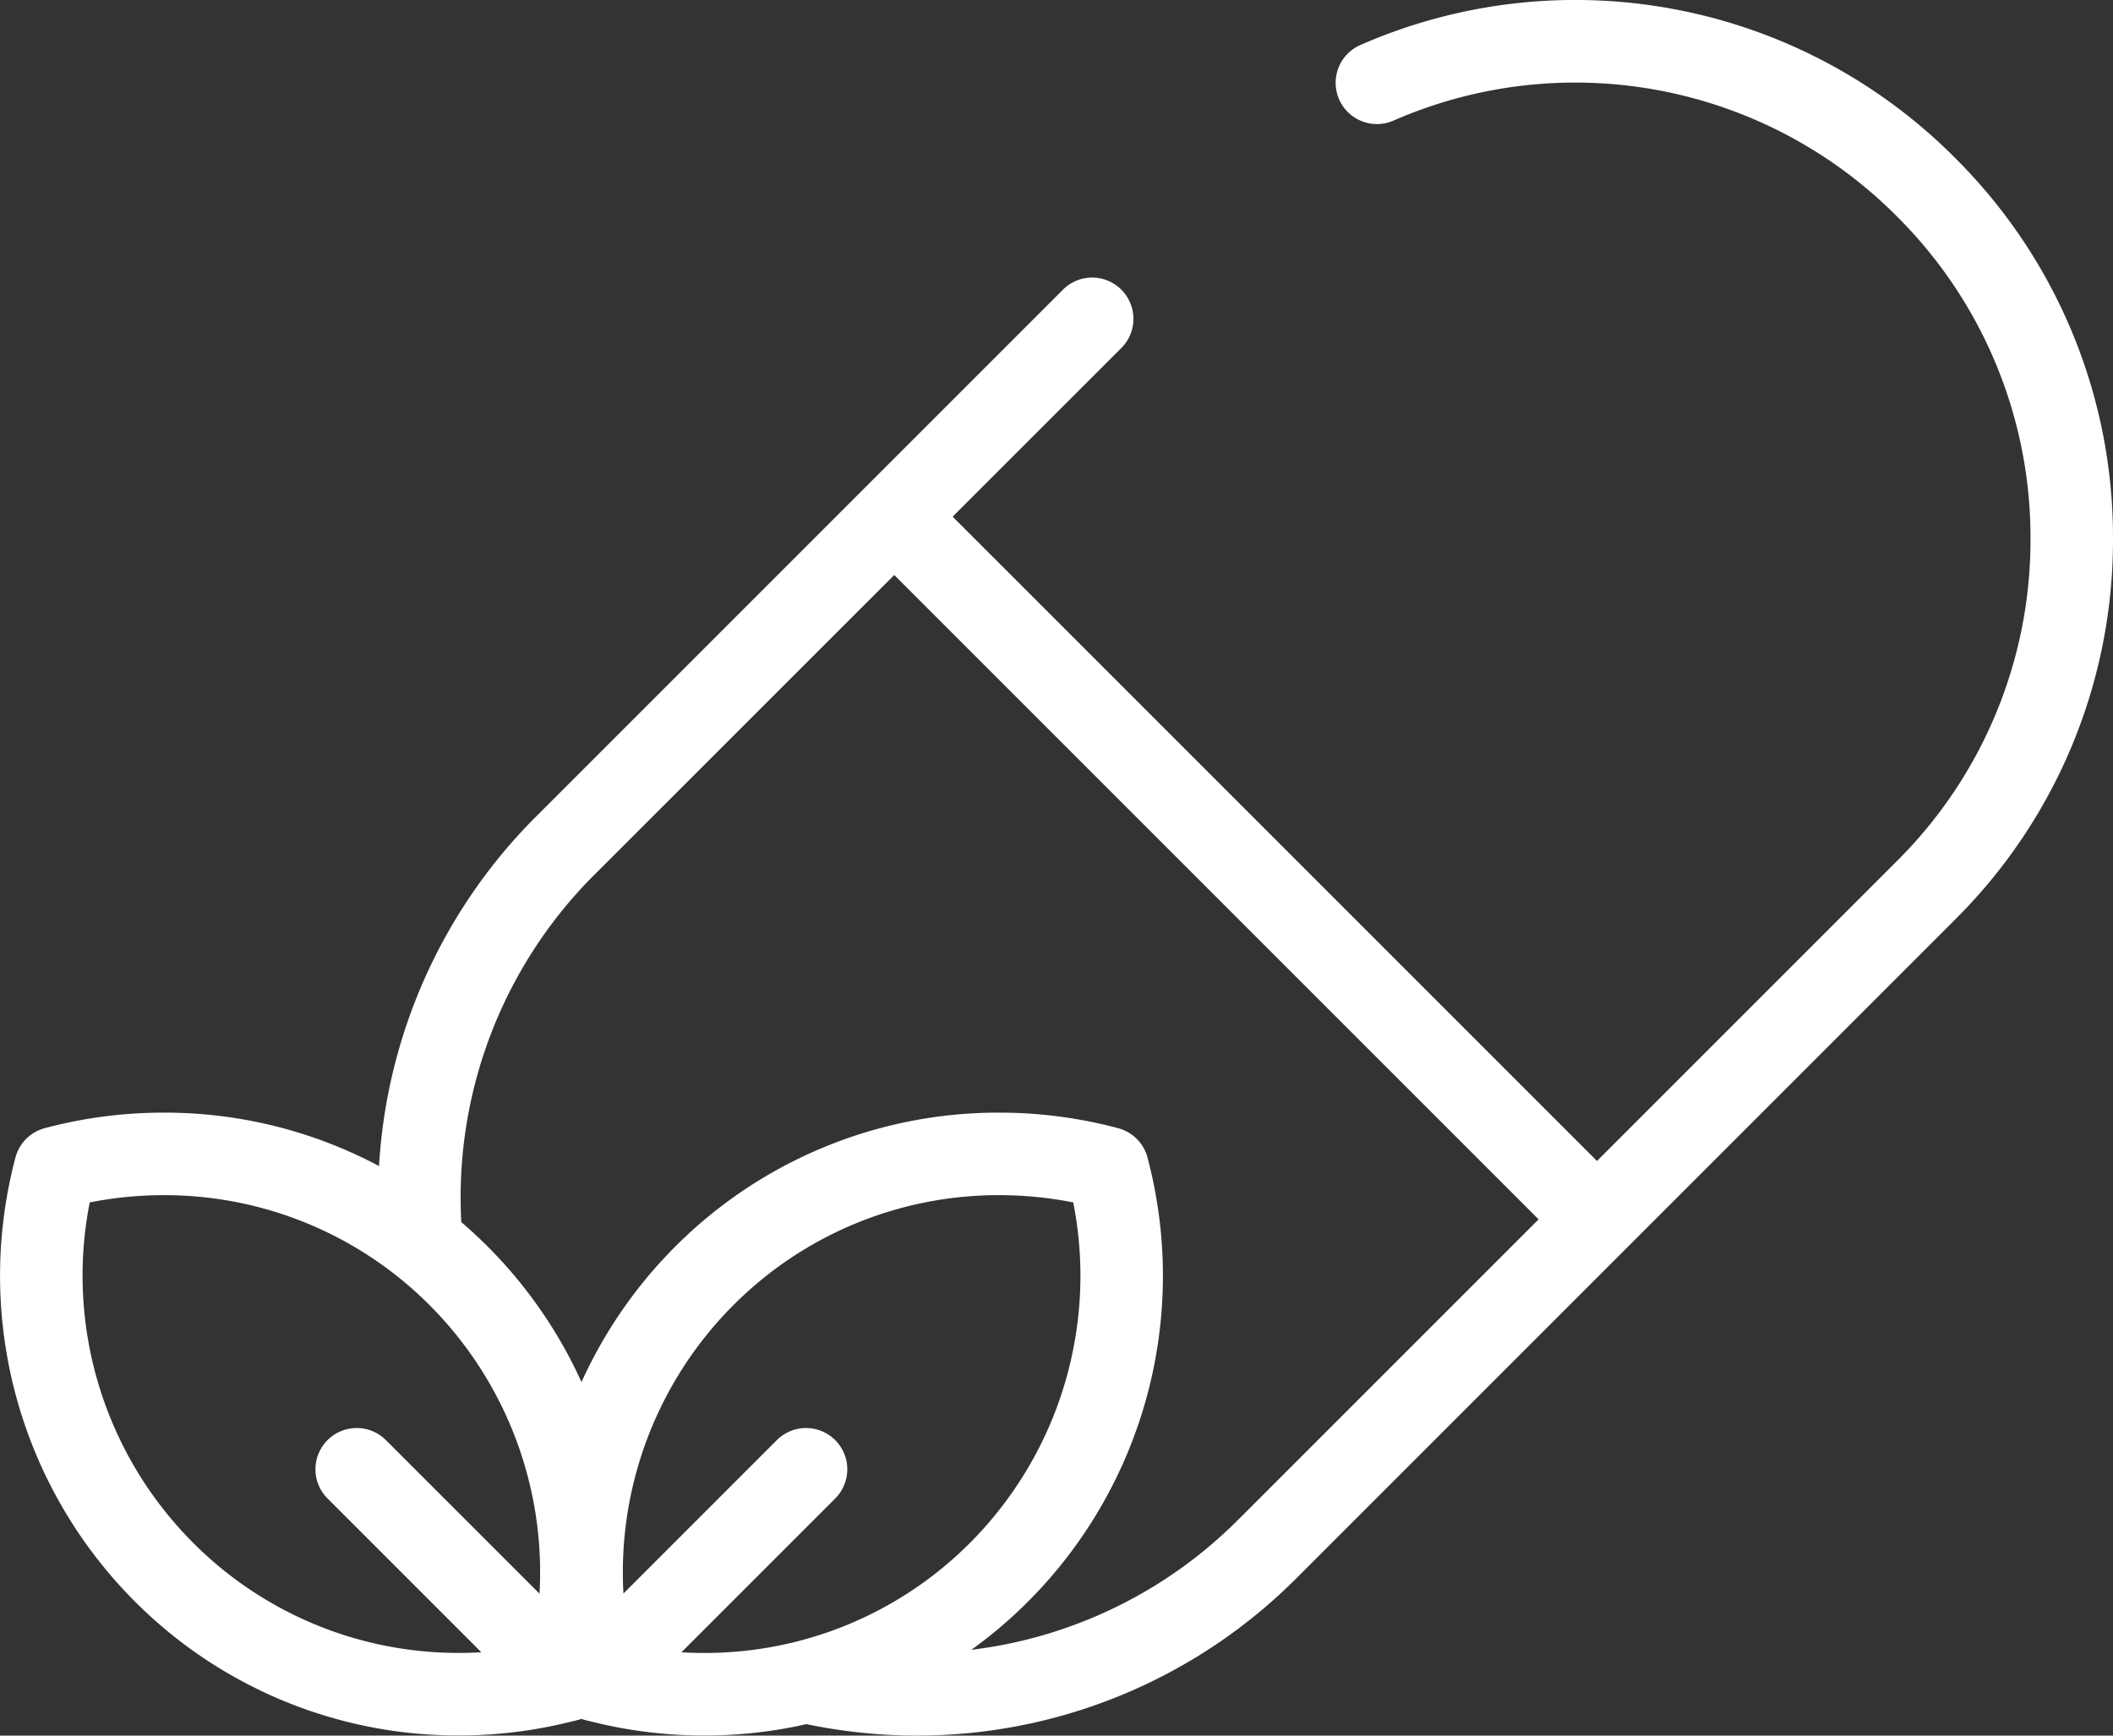
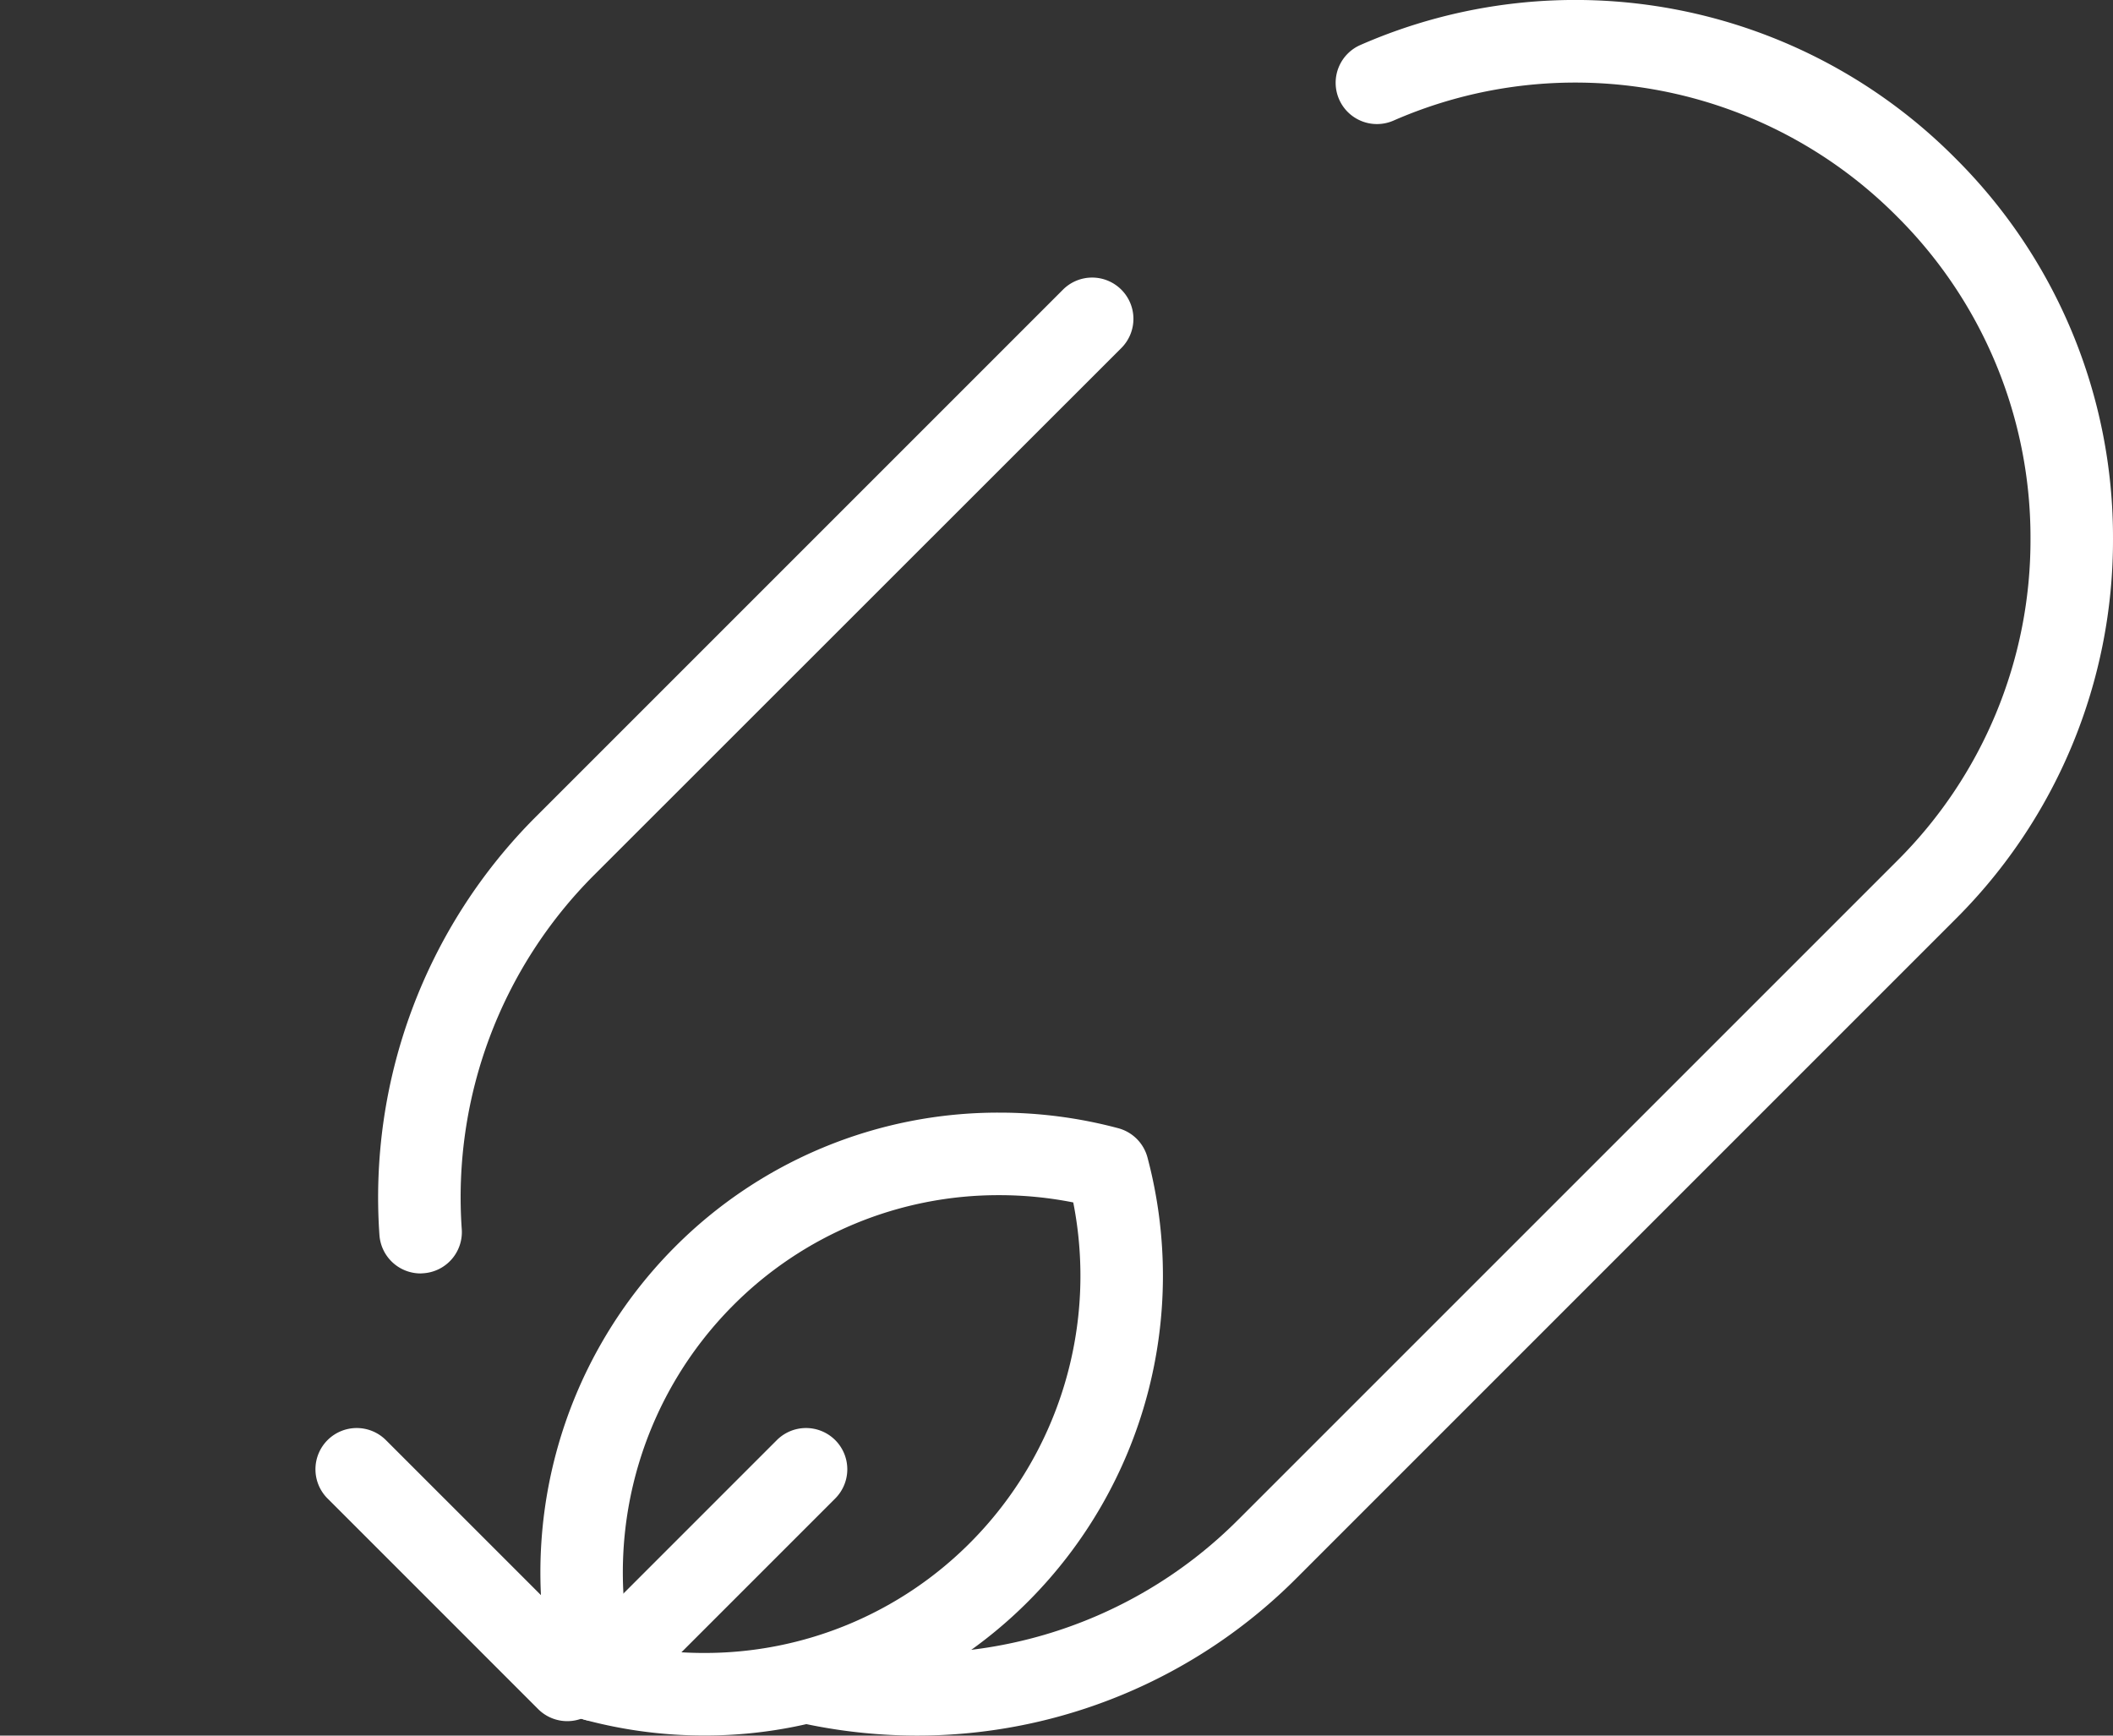
<svg xmlns="http://www.w3.org/2000/svg" width="47.997" height="39.425" viewBox="0 0 47.997 39.425">
  <rect x="0" y="0" width="47.997" height="39.425" fill="#333333" stroke="none" />
  <g id="Group_54909" fill="#ffffff" data-name="Group 54909" transform="translate(-346.821 -1564.557)">
    <g id="g967" transform="translate(355.41 1570.859)">
      <path id="path969" d="M-229.7,9.292a.938.938,0,0,1-.934-.872,12.225,12.225,0,0,1,3.551-9.5l11.975-11.975a.937.937,0,0,1,1.326,0,.937.937,0,0,1,0,1.326L-225.758.242a10.351,10.351,0,0,0-3.006,8.046.937.937,0,0,1-.87,1Z" transform="translate(230.664 13.333)" />
    </g>
    <g id="g971" transform="translate(364.243 1564.557)">
      <path id="path973" d="M-9.924-504.082a12.36,12.36,0,0,1-2.678-.295.938.938,0,0,1-.712-1.118.938.938,0,0,1,1.118-.712,10.312,10.312,0,0,0,9.57-2.785L12.333-523.95a10.282,10.282,0,0,0,3.032-7.319,10.282,10.282,0,0,0-3.031-7.319A10.3,10.3,0,0,0,.892-540.766a.938.938,0,0,1-1.233-.487.937.937,0,0,1,.487-1.233,12.162,12.162,0,0,1,13.512,2.573,12.145,12.145,0,0,1,3.581,8.644,12.145,12.145,0,0,1-3.581,8.644L-1.3-507.666A12.168,12.168,0,0,1-9.924-504.082Z" transform="translate(13.336 543.507)" />
    </g>
    <g id="g975" transform="translate(366.417 1575.577)">
-       <path id="path977" d="M-217.582-216.645a.935.935,0,0,1-.663-.275l-15.518-15.518a.937.937,0,0,1,0-1.326.937.937,0,0,1,1.326,0l15.518,15.518a.938.938,0,0,1,0,1.326A.935.935,0,0,1-217.582-216.645Z" transform="translate(234.038 234.038)" />
-     </g>
+       </g>
    <g id="g979" transform="translate(359.094 1589.831)">
      <path id="path981" d="M-172.849-17.915h0a10.471,10.471,0,0,1,2.7.354.938.938,0,0,1,.664.664,10.47,10.47,0,0,1-2.7,10.076,10.362,10.362,0,0,1-7.375,3.055,10.471,10.471,0,0,1-2.7-.354.937.937,0,0,1-.664-.664,10.47,10.47,0,0,1,2.7-10.076A10.363,10.363,0,0,1-172.849-17.915Zm1.678,2.04a8.6,8.6,0,0,0-1.678-.165,8.5,8.5,0,0,0-6.05,2.506,8.591,8.591,0,0,0-2.34,7.728,8.6,8.6,0,0,0,1.678.165,8.5,8.5,0,0,0,6.05-2.506A8.591,8.591,0,0,0-171.171-15.875Z" transform="translate(183.277 17.915)" />
    </g>
    <g id="g983" transform="translate(359.414 1597)">
      <path id="path985" d="M-12.4-74.7a.935.935,0,0,1-.663-.275.937.937,0,0,1,0-1.326l4.783-4.783a.938.938,0,0,1,1.326,0,.938.938,0,0,1,0,1.326l-4.783,4.783A.935.935,0,0,1-12.4-74.7Z" transform="translate(13.333 81.354)" />
    </g>
    <g id="g987" transform="translate(346.821 1589.831)">
-       <path id="path989" d="M-14.166-17.915A10.362,10.362,0,0,1-6.791-14.86,10.47,10.47,0,0,1-4.09-4.785a.938.938,0,0,1-.664.664,10.471,10.471,0,0,1-2.7.354A10.362,10.362,0,0,1-14.83-6.822a10.47,10.47,0,0,1-2.7-10.076.938.938,0,0,1,.664-.664A10.471,10.471,0,0,1-14.166-17.915Zm8.39,12.109a8.591,8.591,0,0,0-2.34-7.728,8.5,8.5,0,0,0-6.05-2.506,8.6,8.6,0,0,0-1.678.165A8.591,8.591,0,0,0-13.5-8.148a8.5,8.5,0,0,0,6.05,2.506A8.6,8.6,0,0,0-5.776-5.807Z" transform="translate(17.882 17.915)" />
-     </g>
+       </g>
    <g id="g991" transform="translate(353.987 1597)">
      <path id="path993" d="M-75.634-74.7a.935.935,0,0,1-.663-.275l-4.783-4.783a.938.938,0,0,1,0-1.326.938.938,0,0,1,1.326,0l4.783,4.783a.938.938,0,0,1,0,1.326A.935.935,0,0,1-75.634-74.7Z" transform="translate(81.354 81.354)" />
    </g>
    <g id="g995" transform="translate(374.612 1568.813)">
      <path id="path997" />
    </g>
  </g>
</svg>